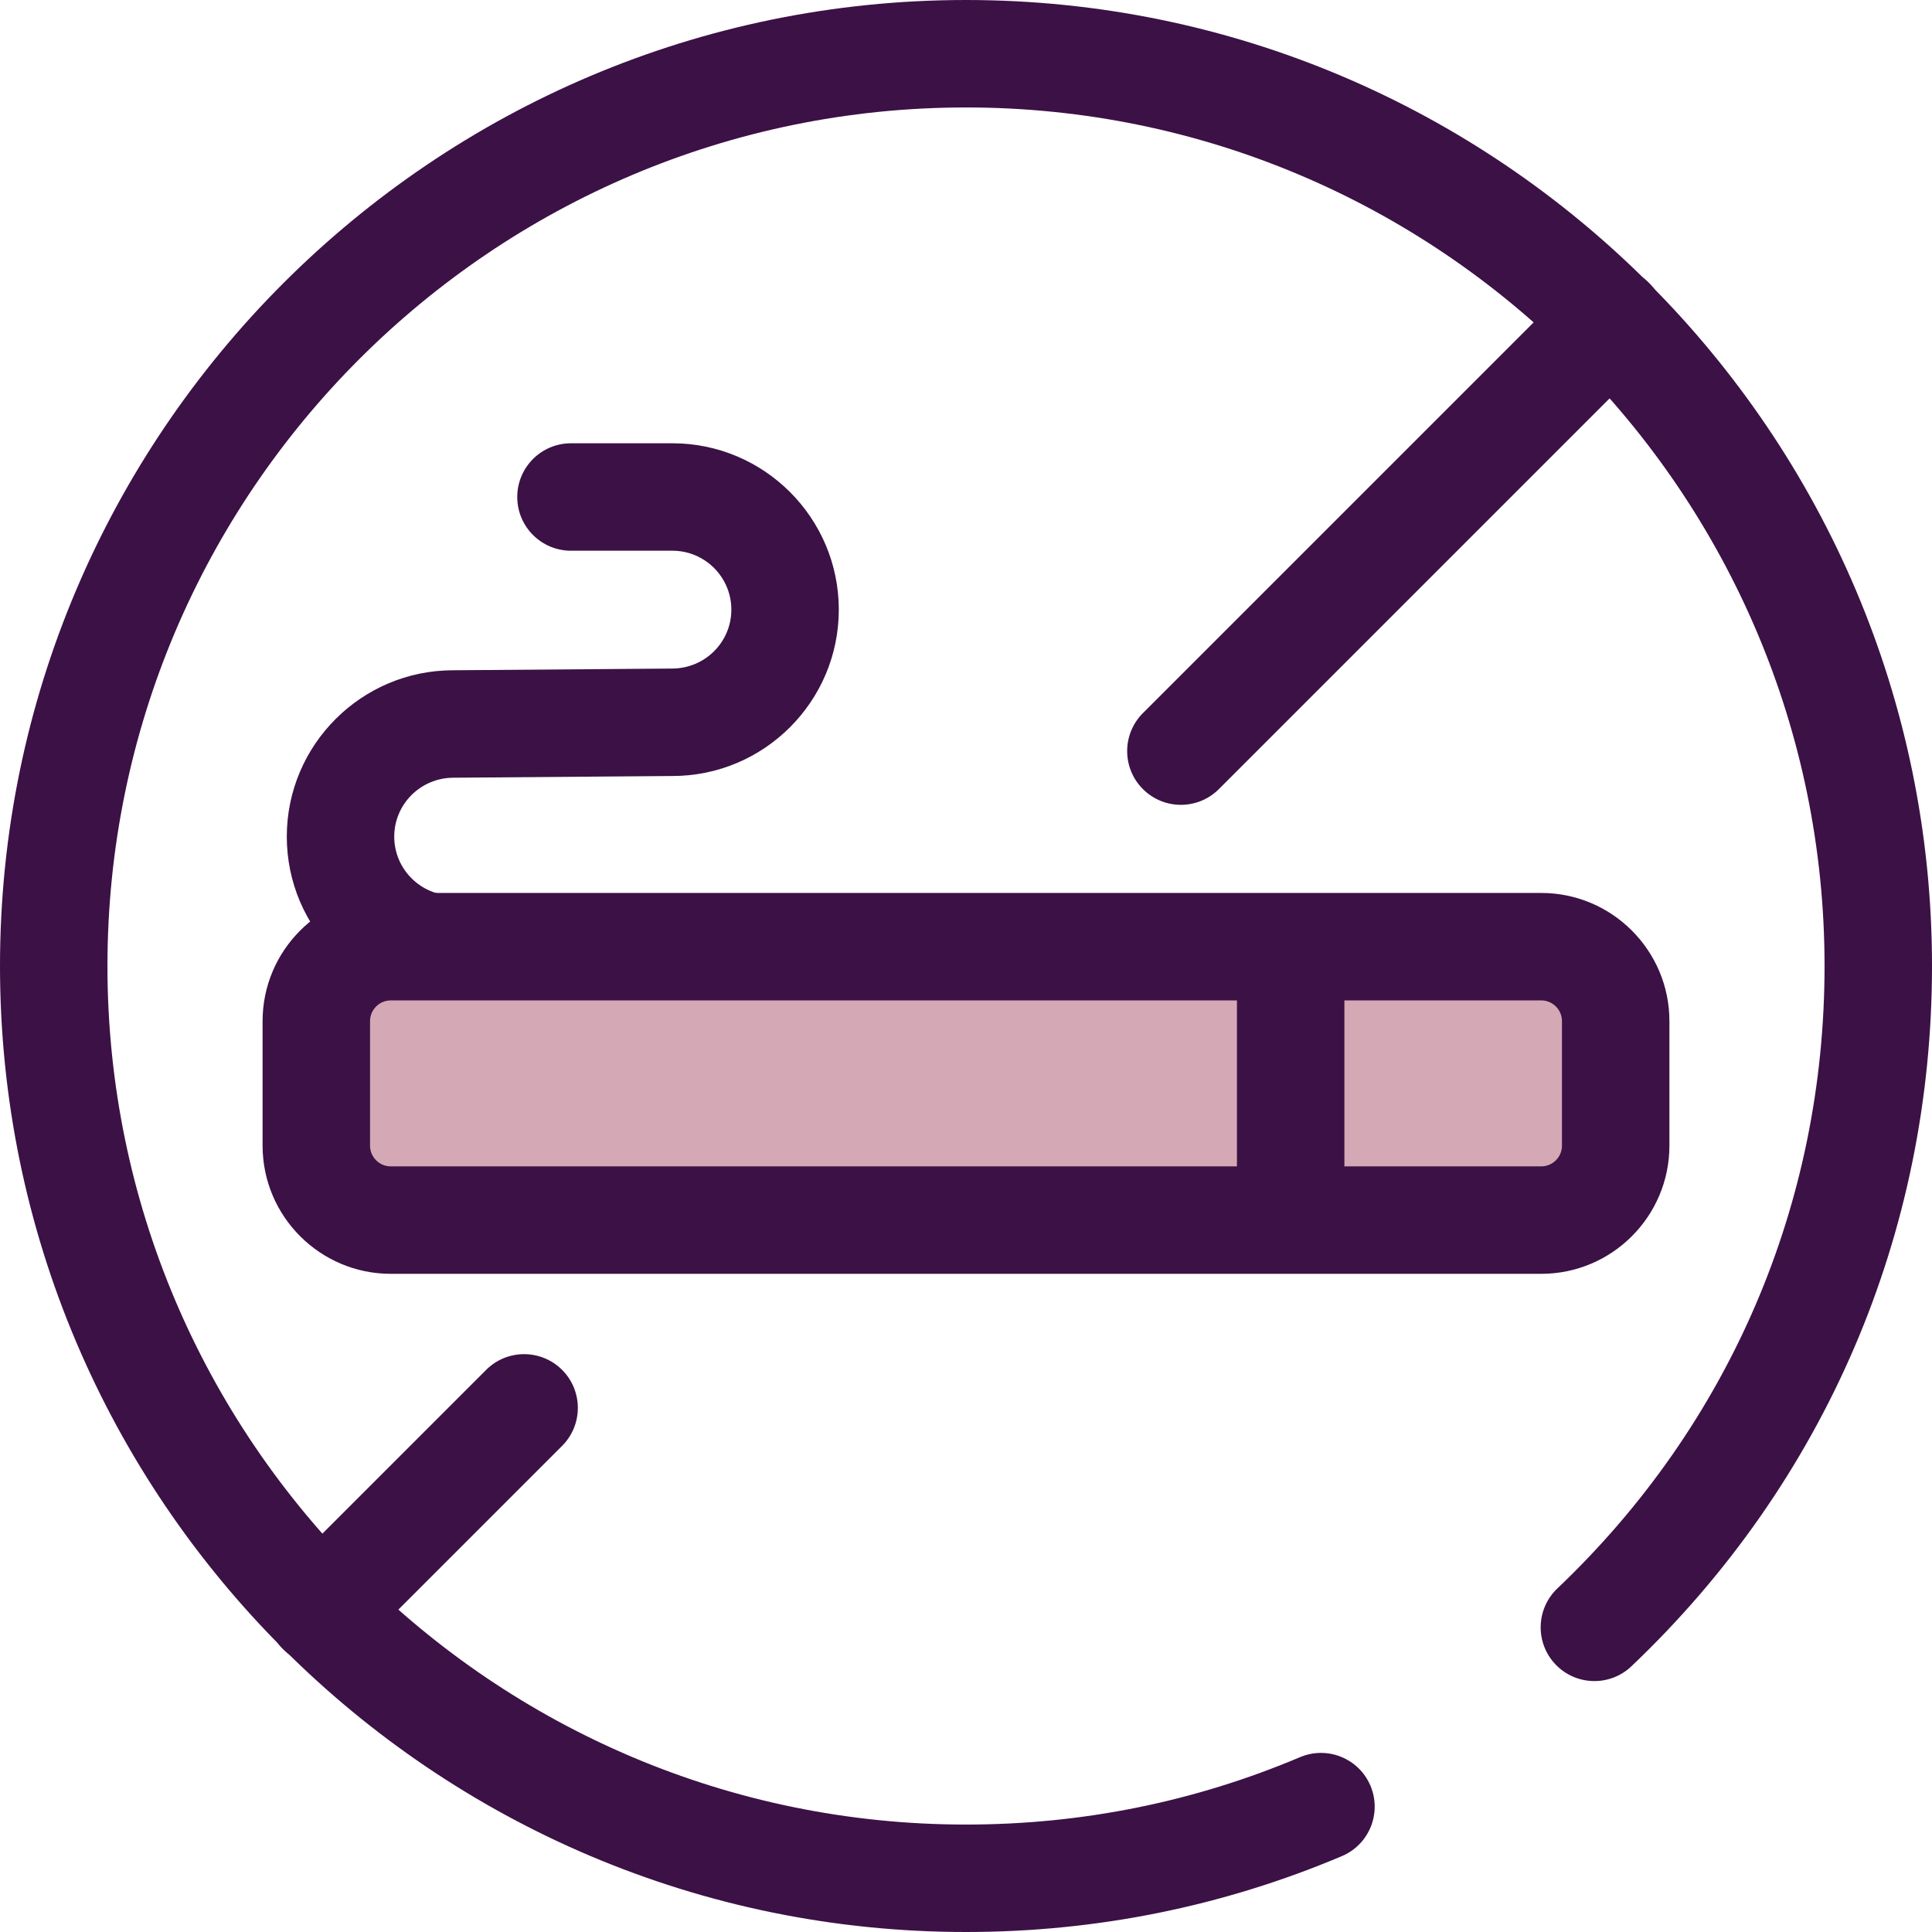
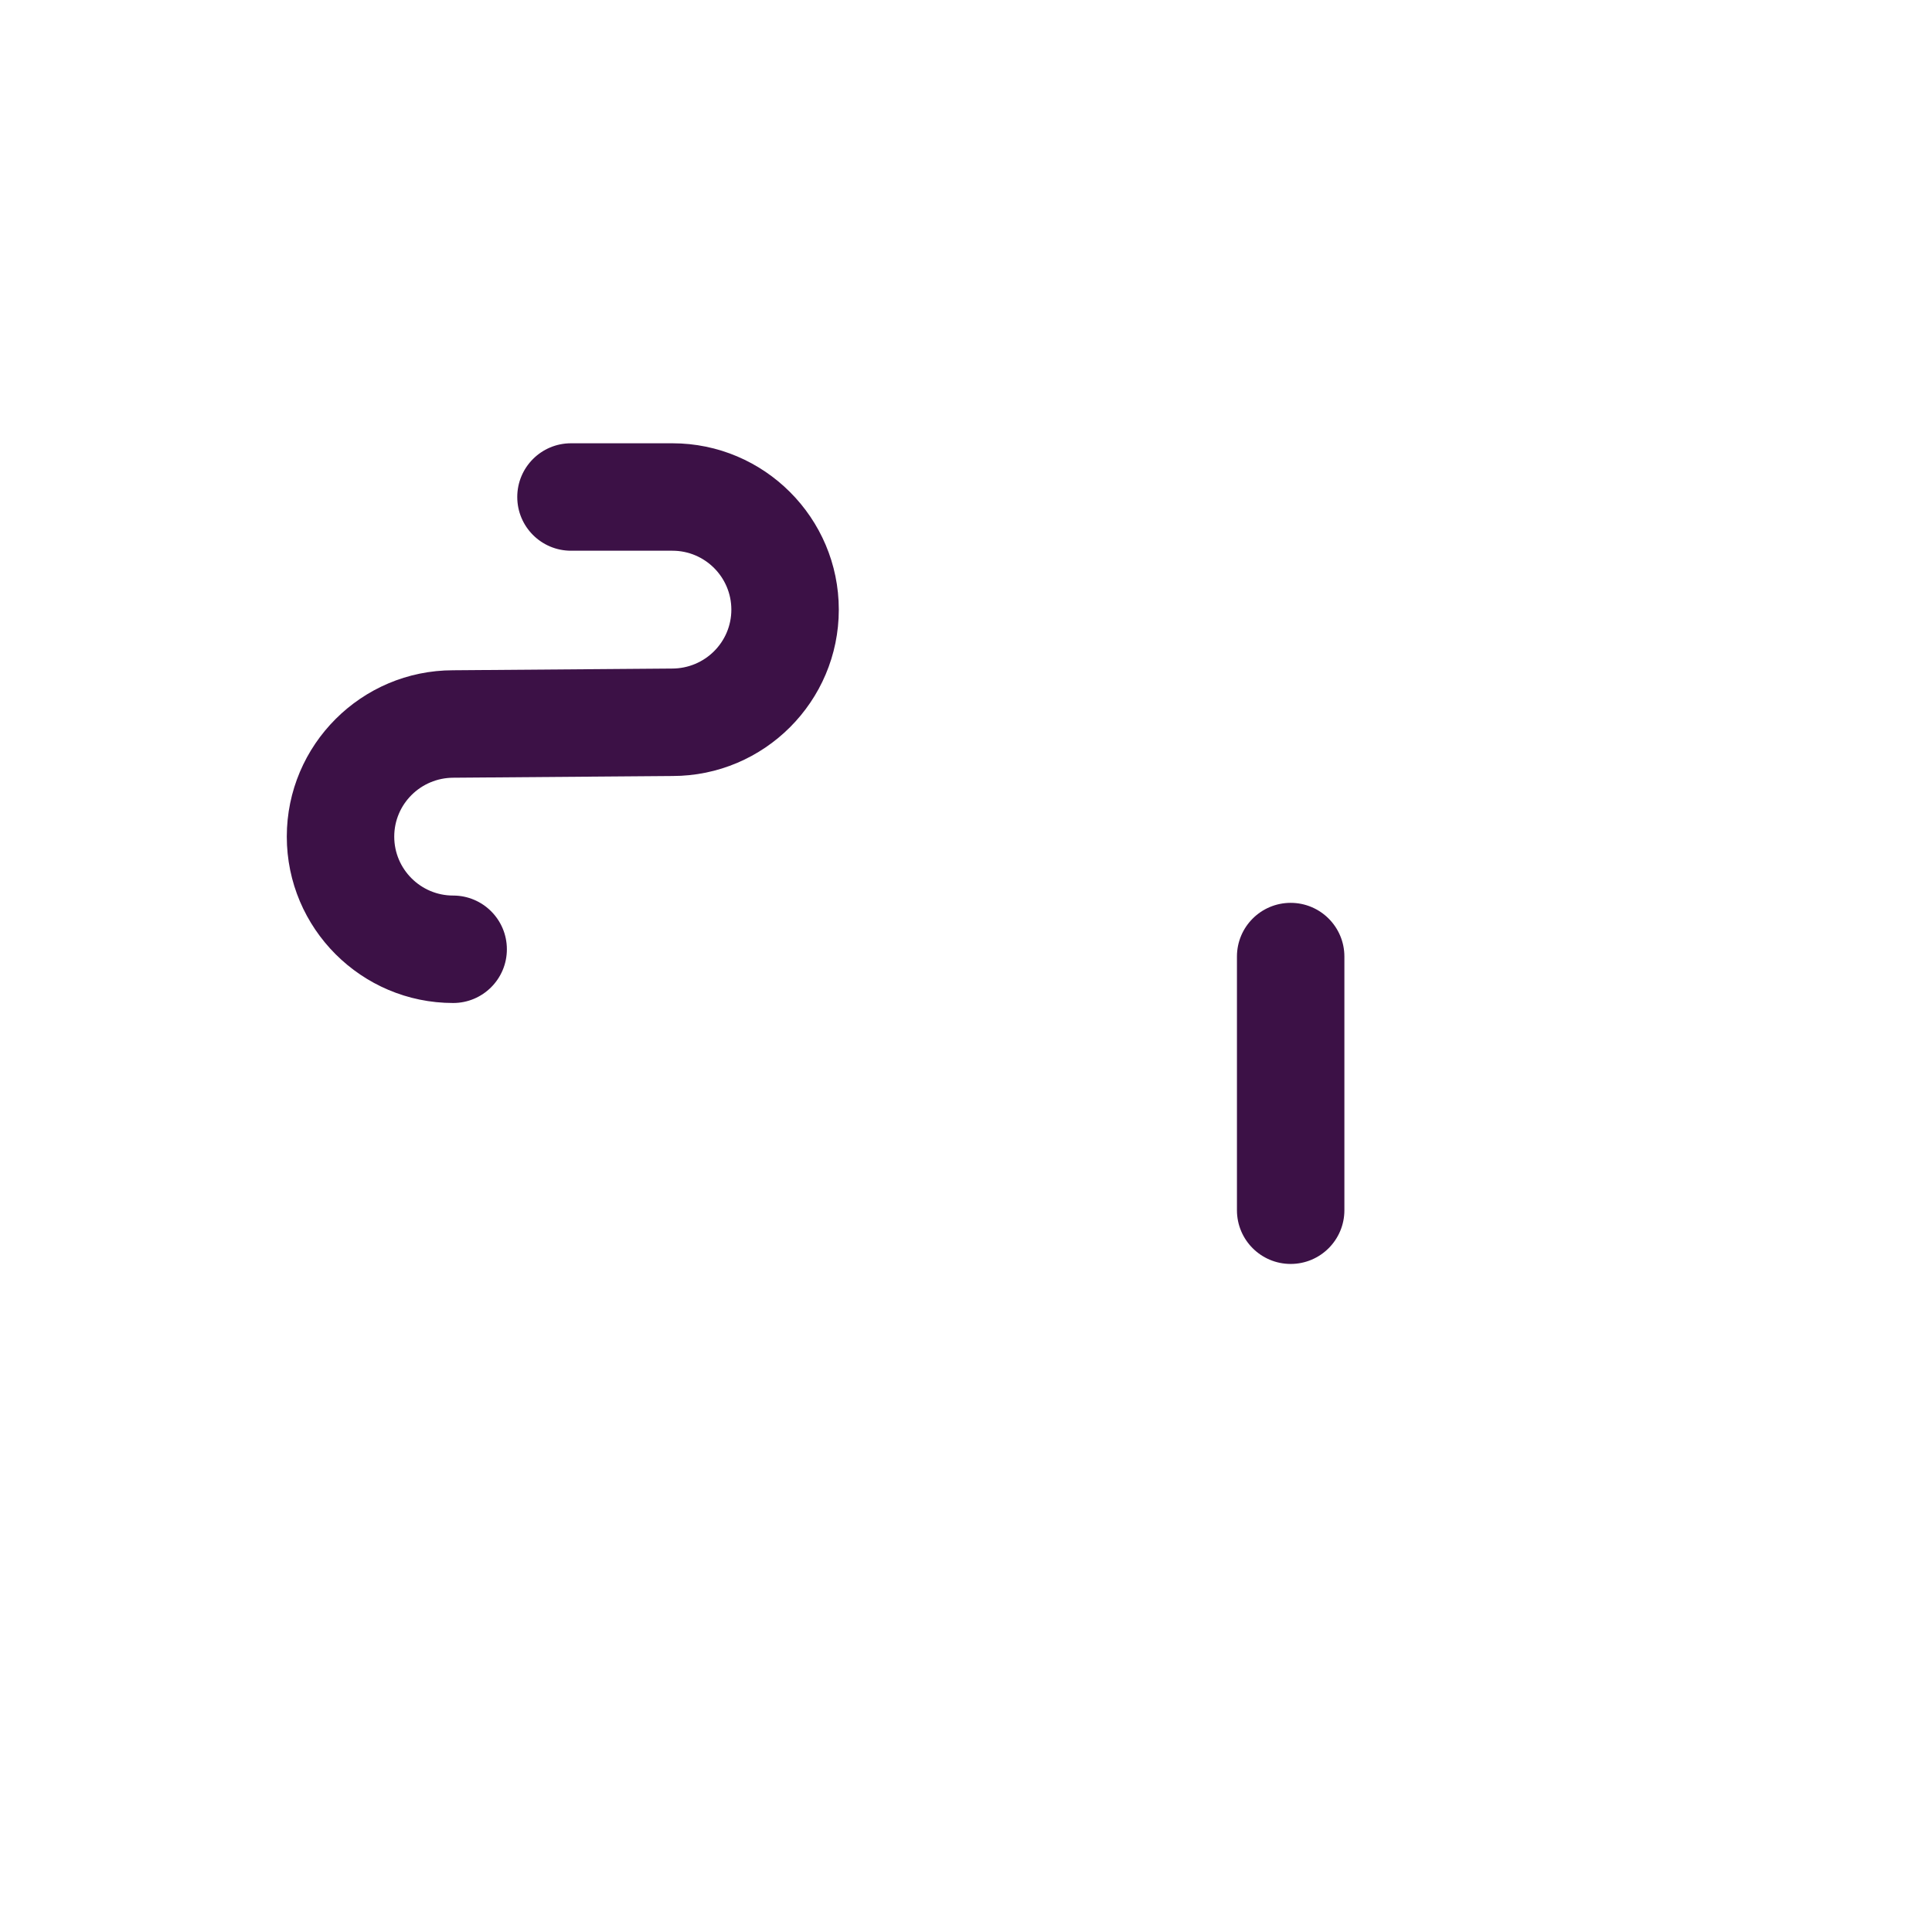
<svg xmlns="http://www.w3.org/2000/svg" height="800px" width="800px" version="1.1" id="Layer_1" viewBox="0 0 512.001 512.001" xml:space="preserve">
  <g>
-     <path style="fill:#3C1146;" d="M256.001,512.001C114.841,512.001,0,397.159,0,256.001S114.841,0.001,256.001,0.001   s256.001,114.841,256.001,256.001c0,70.849-28.291,136.757-79.661,185.583c-5.698,5.417-14.711,5.19-20.127-0.51   c-5.417-5.701-5.19-14.711,0.511-20.129c45.658-43.397,70.802-101.975,70.802-164.944   c-0.001-125.46-102.069-227.526-227.526-227.526S28.475,130.542,28.475,256.001s102.068,227.526,227.526,227.526   c30.709,0,60.493-6.01,88.525-17.861c7.24-3.061,15.596,0.326,18.657,7.57c3.062,7.241-0.326,15.594-7.569,18.657   C324.052,505.235,290.539,512.001,256.001,512.001z" />
    <path style="fill:#3C1146;" d="M120.091,265.805c-24.31,0-44.087-19.779-44.087-44.089s19.779-44.089,44.087-44.089l58-0.454   c8.72,0,15.725-7.005,15.725-15.614s-7.005-15.613-15.614-15.613h-26.886c-7.863,0-14.237-6.375-14.237-14.237   s6.374-14.237,14.237-14.237h26.886c24.31,0,44.089,19.779,44.089,44.087c0,24.31-19.779,44.089-44.089,44.089l-58,0.454   c-8.72,0-15.724,7.005-15.724,15.614c0,8.609,7.003,15.614,15.613,15.614c7.863,0,14.237,6.375,14.237,14.237   C134.328,259.43,127.954,265.805,120.091,265.805z" />
  </g>
-   <path style="fill:#D4A8B4;" d="M103.556,323.343h304.889c10.897,0,19.73-8.833,19.73-19.73V270.61c0-10.897-8.833-19.73-19.73-19.73  H103.556c-10.897,0-19.73,8.833-19.73,19.73v33.001C83.825,314.508,92.66,323.343,103.556,323.343z" />
  <g>
-     <path style="fill:#3C1146;" d="M408.444,337.579H103.556c-18.731,0-33.968-15.237-33.968-33.966V270.61   c0-18.729,15.238-33.968,33.968-33.968h304.889c18.729,0,33.968,15.238,33.968,33.968v33.002   C442.412,322.342,427.175,337.579,408.444,337.579z M103.556,265.118c-3.028,0-5.493,2.463-5.493,5.493v33.002   c0,3.028,2.464,5.491,5.493,5.491h304.889c3.028,0,5.493-2.463,5.493-5.491V270.61c0-3.03-2.463-5.493-5.493-5.493H103.556z" />
    <path style="fill:#3C1146;" d="M342.041,334.959c-7.863,0-14.237-6.376-14.237-14.237v-67.22c0-7.862,6.374-14.237,14.237-14.237   s14.237,6.375,14.237,14.237v67.22C356.279,328.584,349.905,334.959,342.041,334.959z" />
-     <path style="fill:#3C1146;" d="M85.048,441.191c-3.643,0-7.287-1.391-10.067-4.17c-5.56-5.56-5.561-14.575,0-20.136l53.85-53.85   c5.56-5.558,14.575-5.558,20.134,0c5.56,5.56,5.561,14.575,0,20.136l-53.85,53.85C92.335,439.8,88.692,441.191,85.048,441.191z" />
-     <path style="fill:#3C1146;" d="M312.95,213.289c-3.643,0-7.288-1.391-10.067-4.17c-5.56-5.56-5.56-14.575,0-20.136L416.886,74.98   c5.56-5.558,14.575-5.558,20.136,0c5.56,5.56,5.56,14.575,0,20.136L323.017,209.119   C320.237,211.898,316.594,213.289,312.95,213.289z" />
  </g>
</svg>